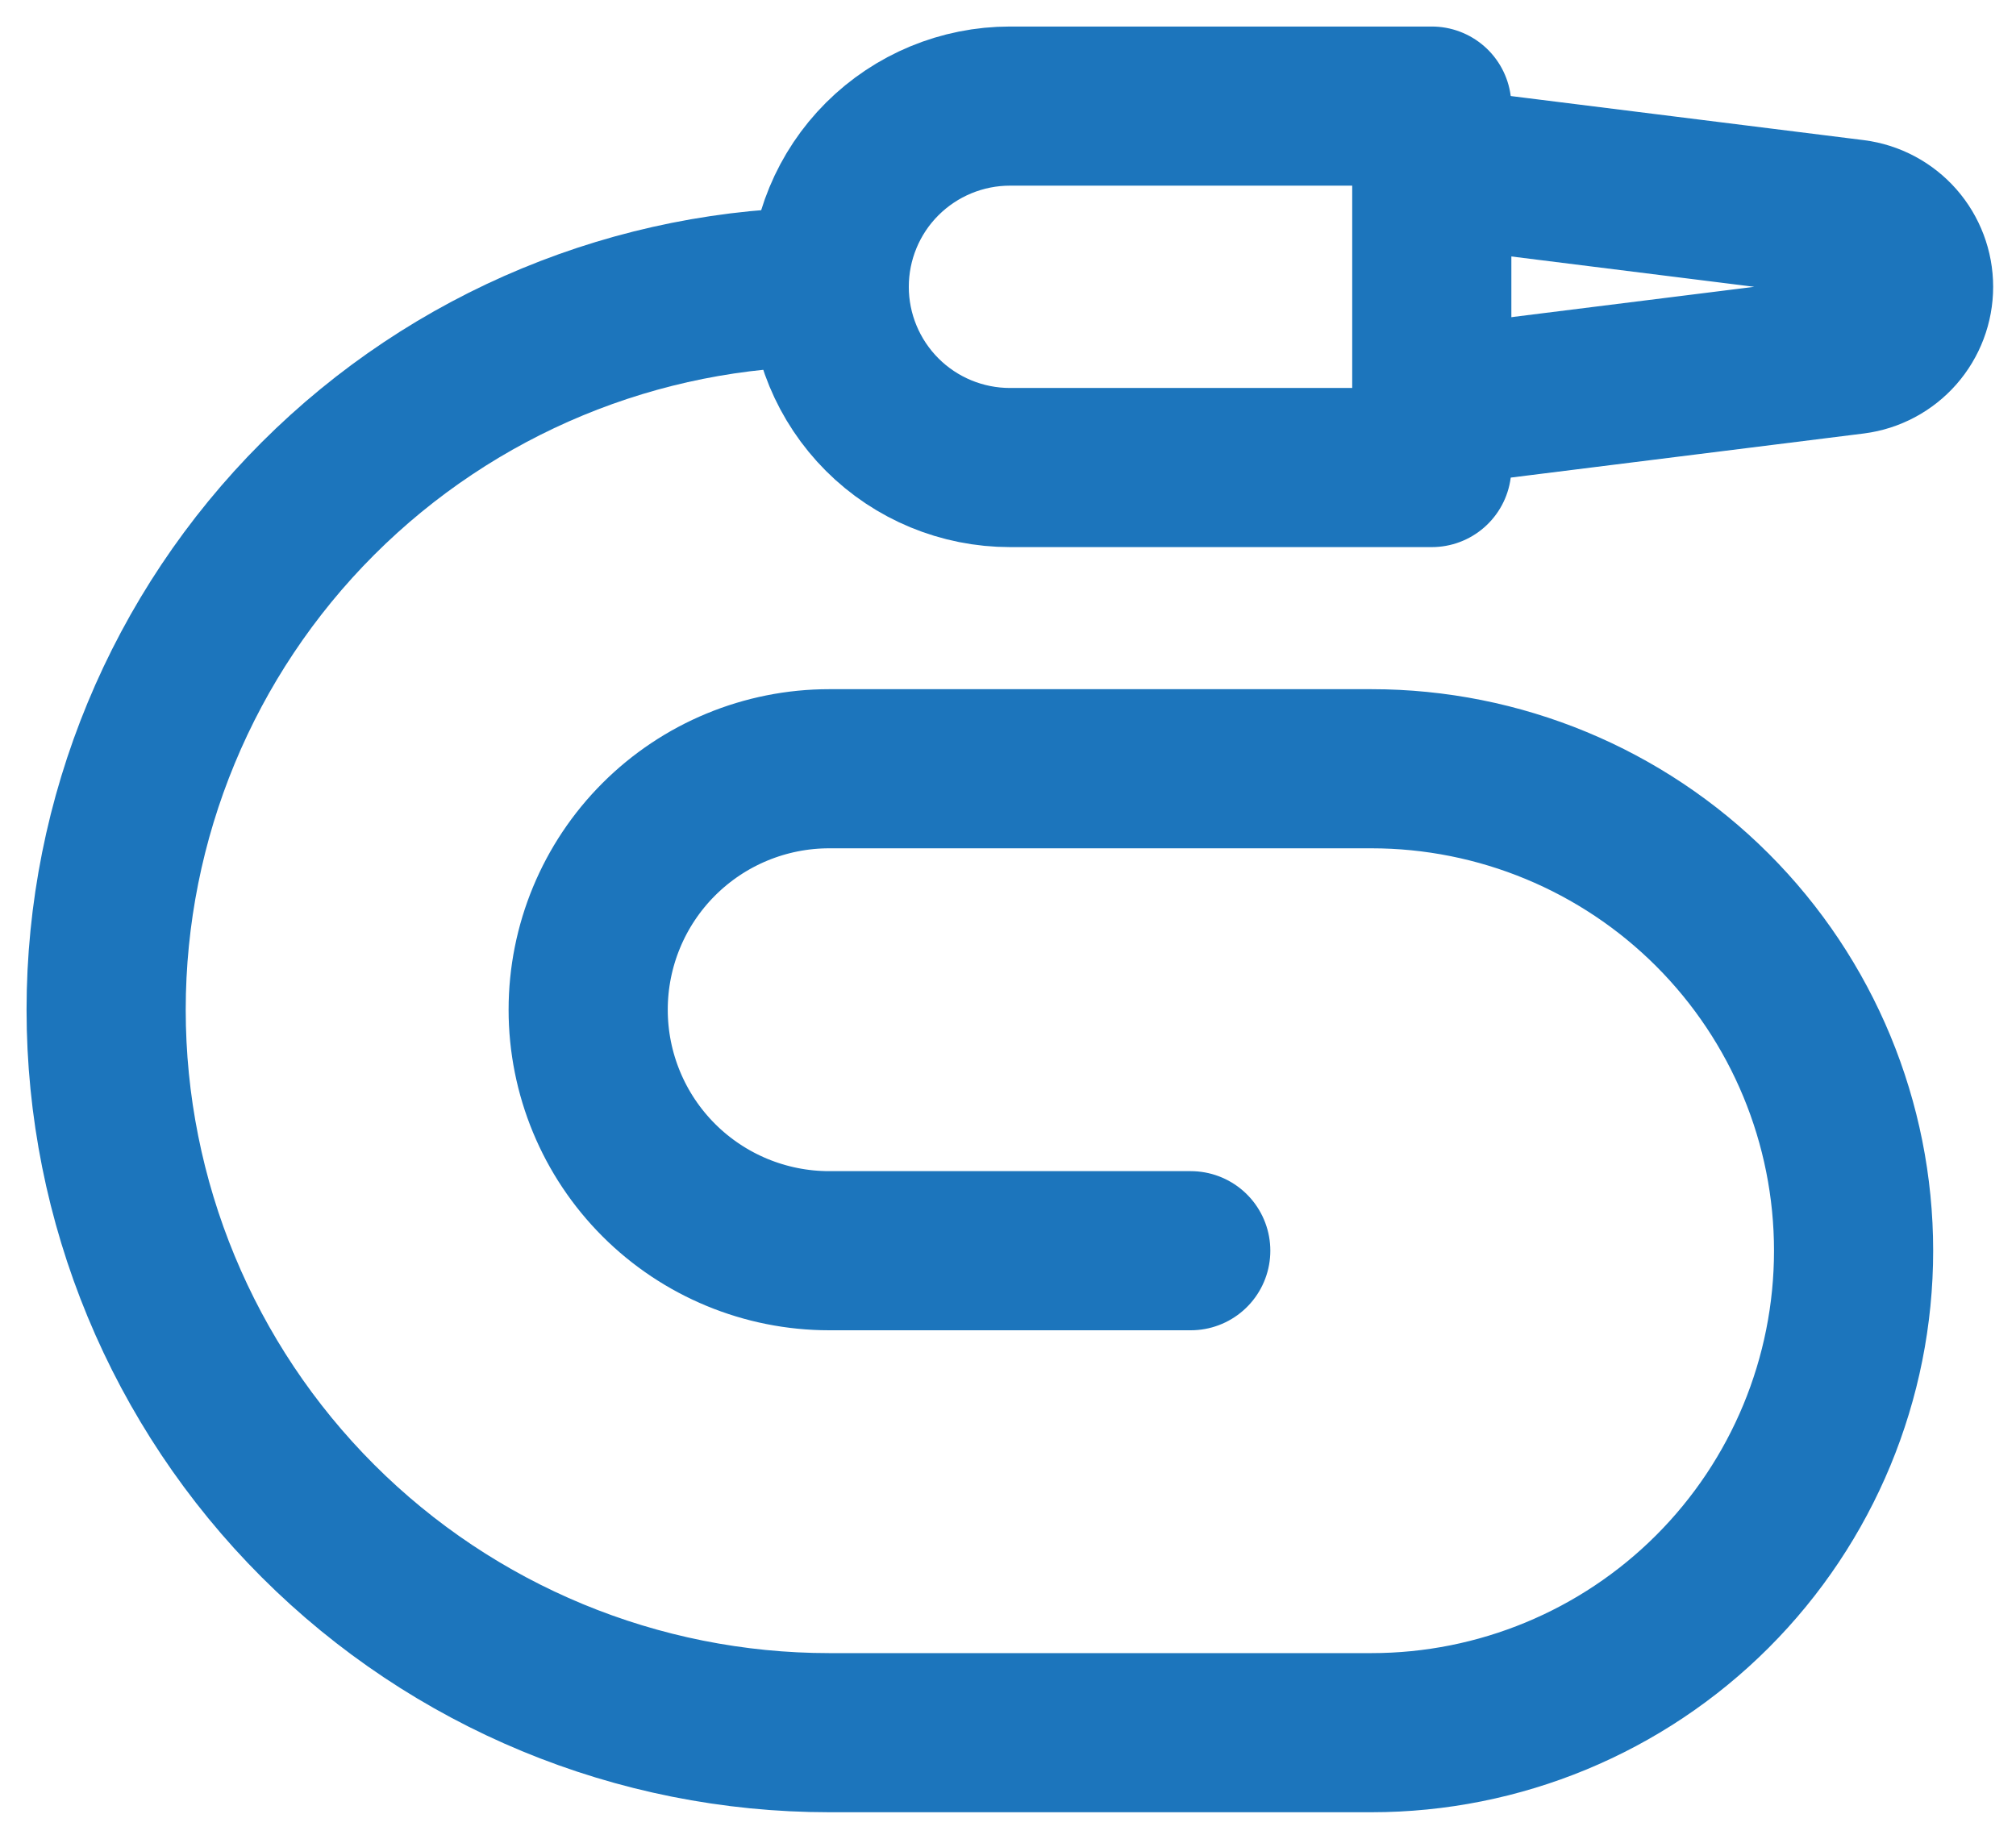
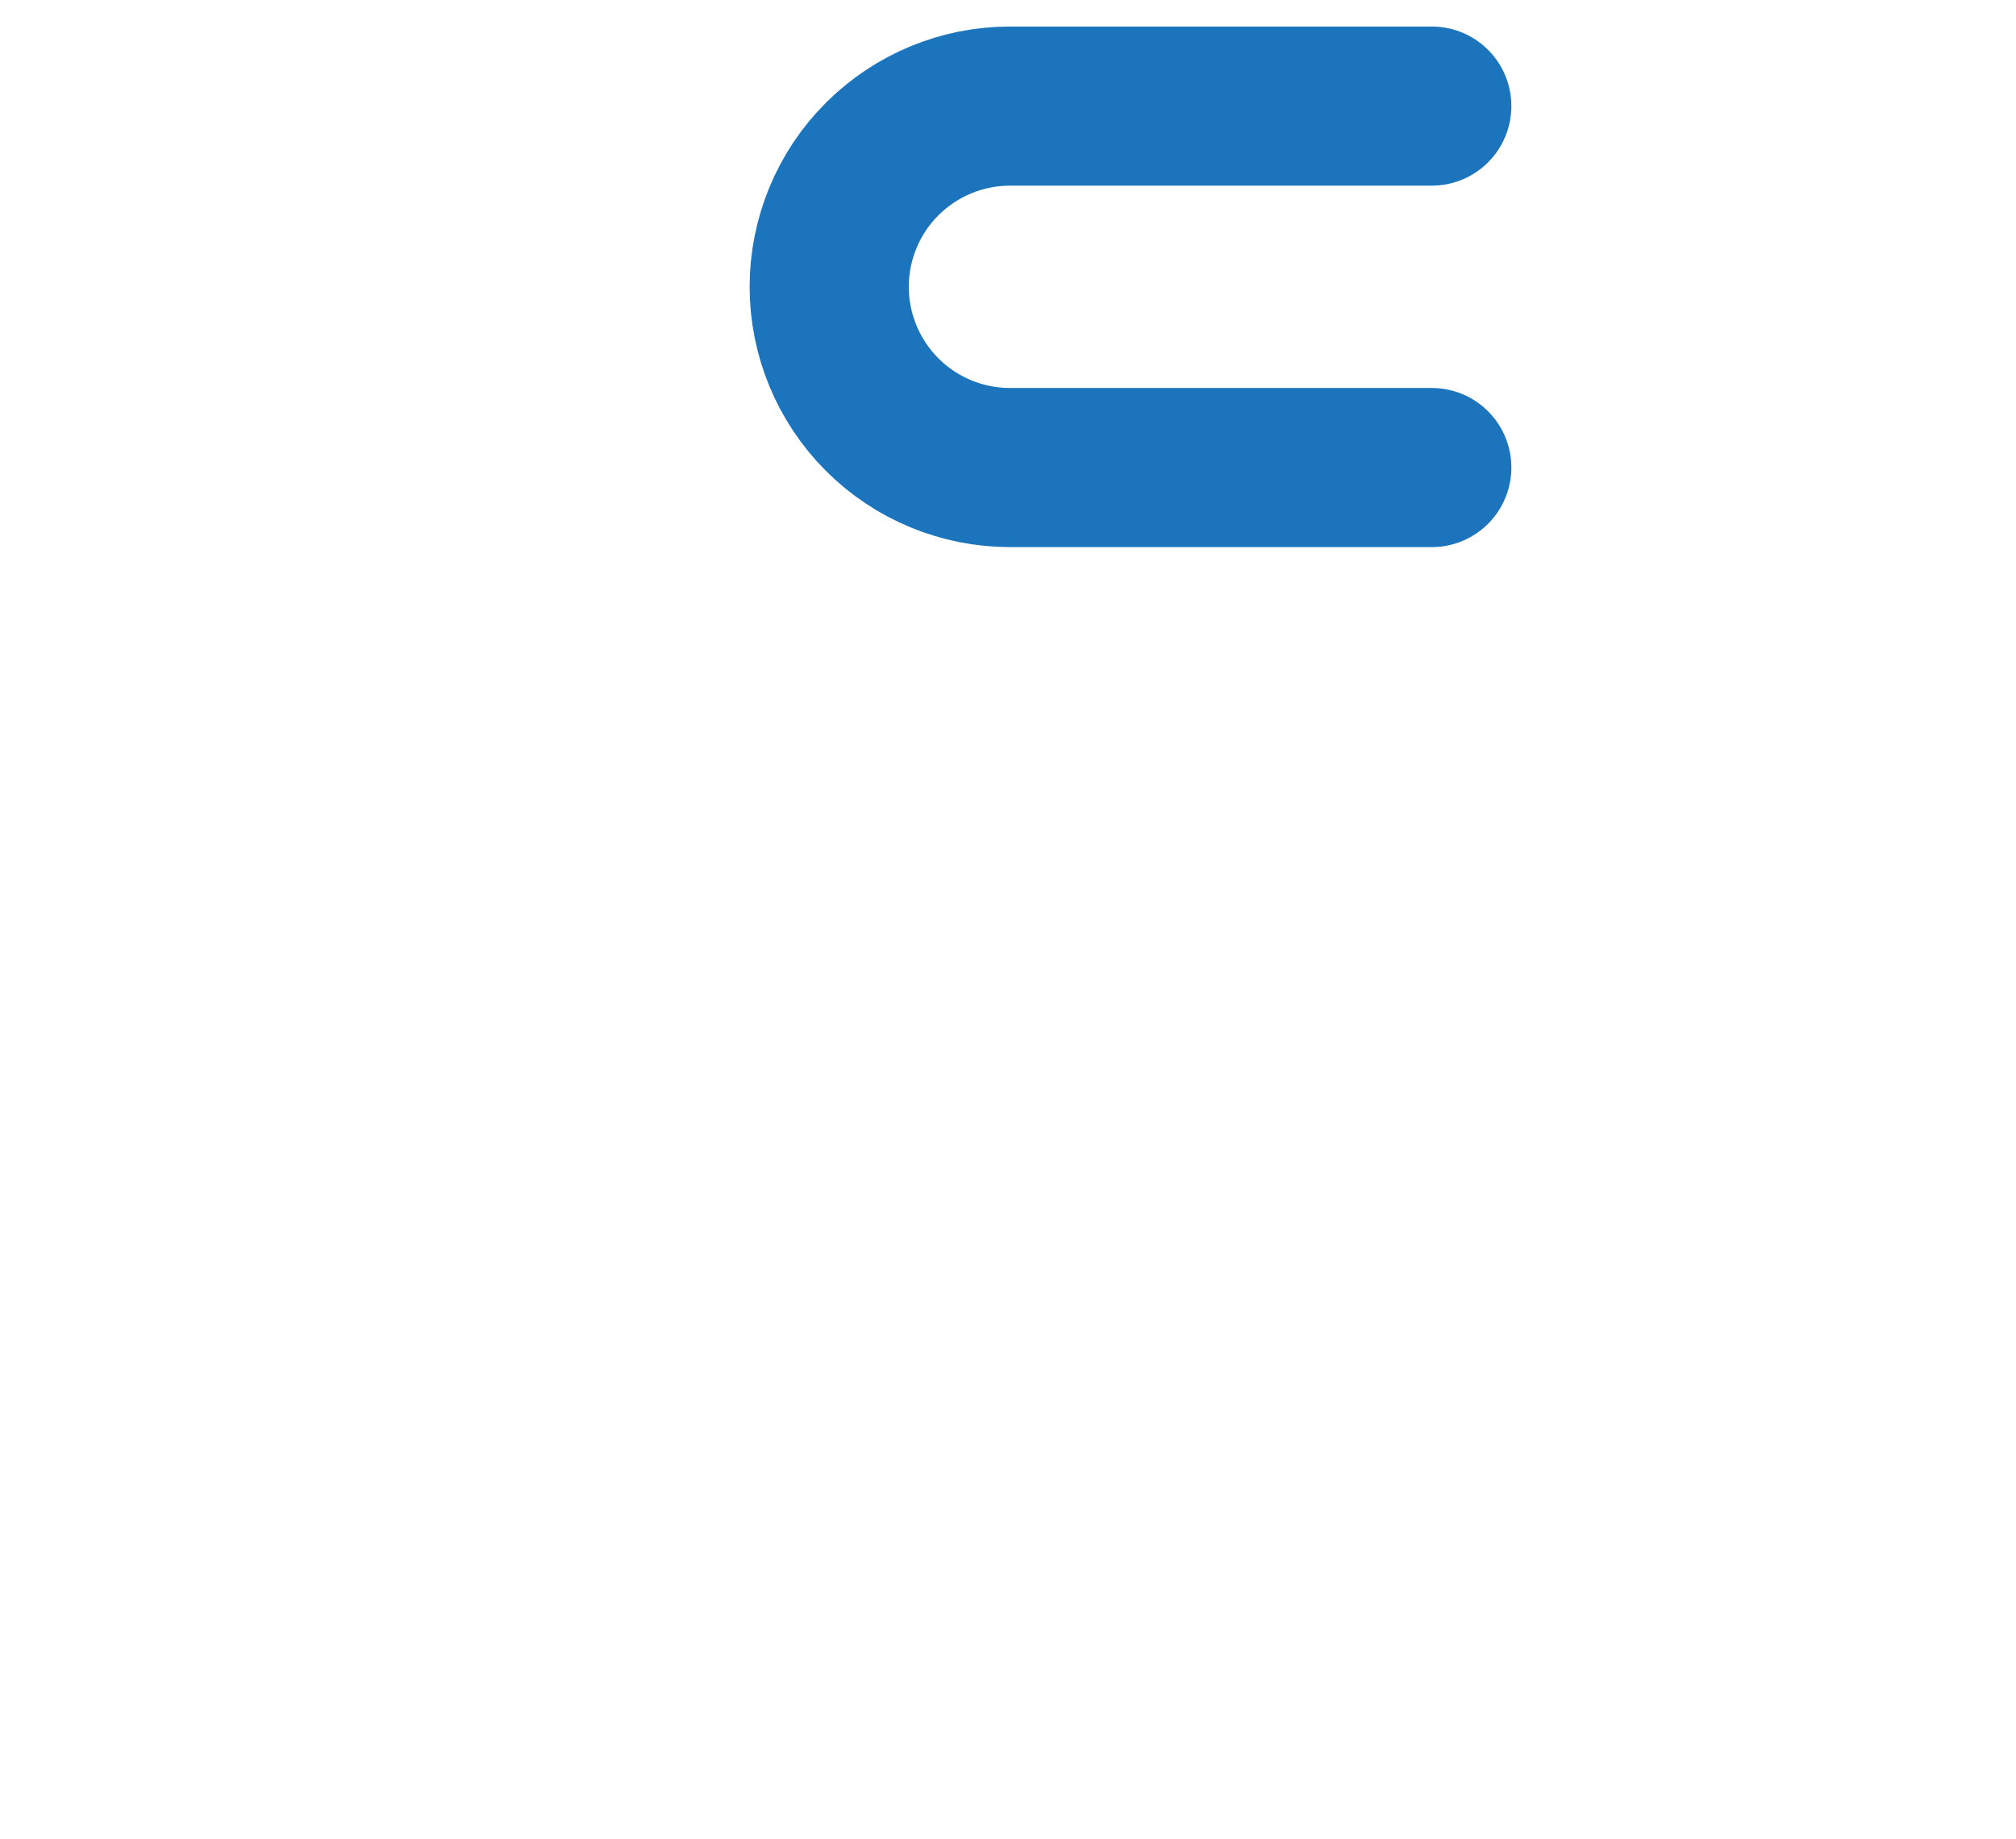
<svg xmlns="http://www.w3.org/2000/svg" fill="none" height="52" viewBox="0 0 57 52" width="57">
  <g stroke="#1c75bc" stroke-linecap="round" stroke-linejoin="round" stroke-width="4.5">
-     <path d="m33.667 35.37h-10.222c-1.807 0-3.541-.718-4.819-1.996-1.278-1.278-1.996-3.011-1.996-4.819s.718-3.541 1.996-4.819c1.278-1.278 3.011-1.996 4.819-1.996h15.333c3.615 0 7.082 1.436 9.638 3.992 2.556 2.556 3.992 6.023 3.992 9.638s-1.436 7.082-3.992 9.638c-2.556 2.556-6.023 3.992-9.638 3.992h-15.333c-5.422 0-10.622-2.154-14.456-5.988-3.834-3.834-5.988-9.034-5.988-14.456s2.154-10.622 5.988-14.456c3.834-3.834 9.034-5.988 14.456-5.988" />
-     <path d="m40.482 13.222h-11.926c-1.355 0-2.656-.538-3.614-1.497s-1.497-2.259-1.497-3.614.538-2.656 1.497-3.614 2.259-1.497 3.614-1.497h11.926z" />
-     <path d="m40.48 4.704 11.94 1.492c.465.06.893.288 1.203.64.31.352.481.806.481 1.275 0 .469-.171.922-.481 1.275-.31.352-.738.58-1.203.64l-11.94 1.492" />
+     <path d="m40.482 13.222h-11.926c-1.355 0-2.656-.538-3.614-1.497s-1.497-2.259-1.497-3.614.538-2.656 1.497-3.614 2.259-1.497 3.614-1.497h11.926" />
  </g>
</svg>